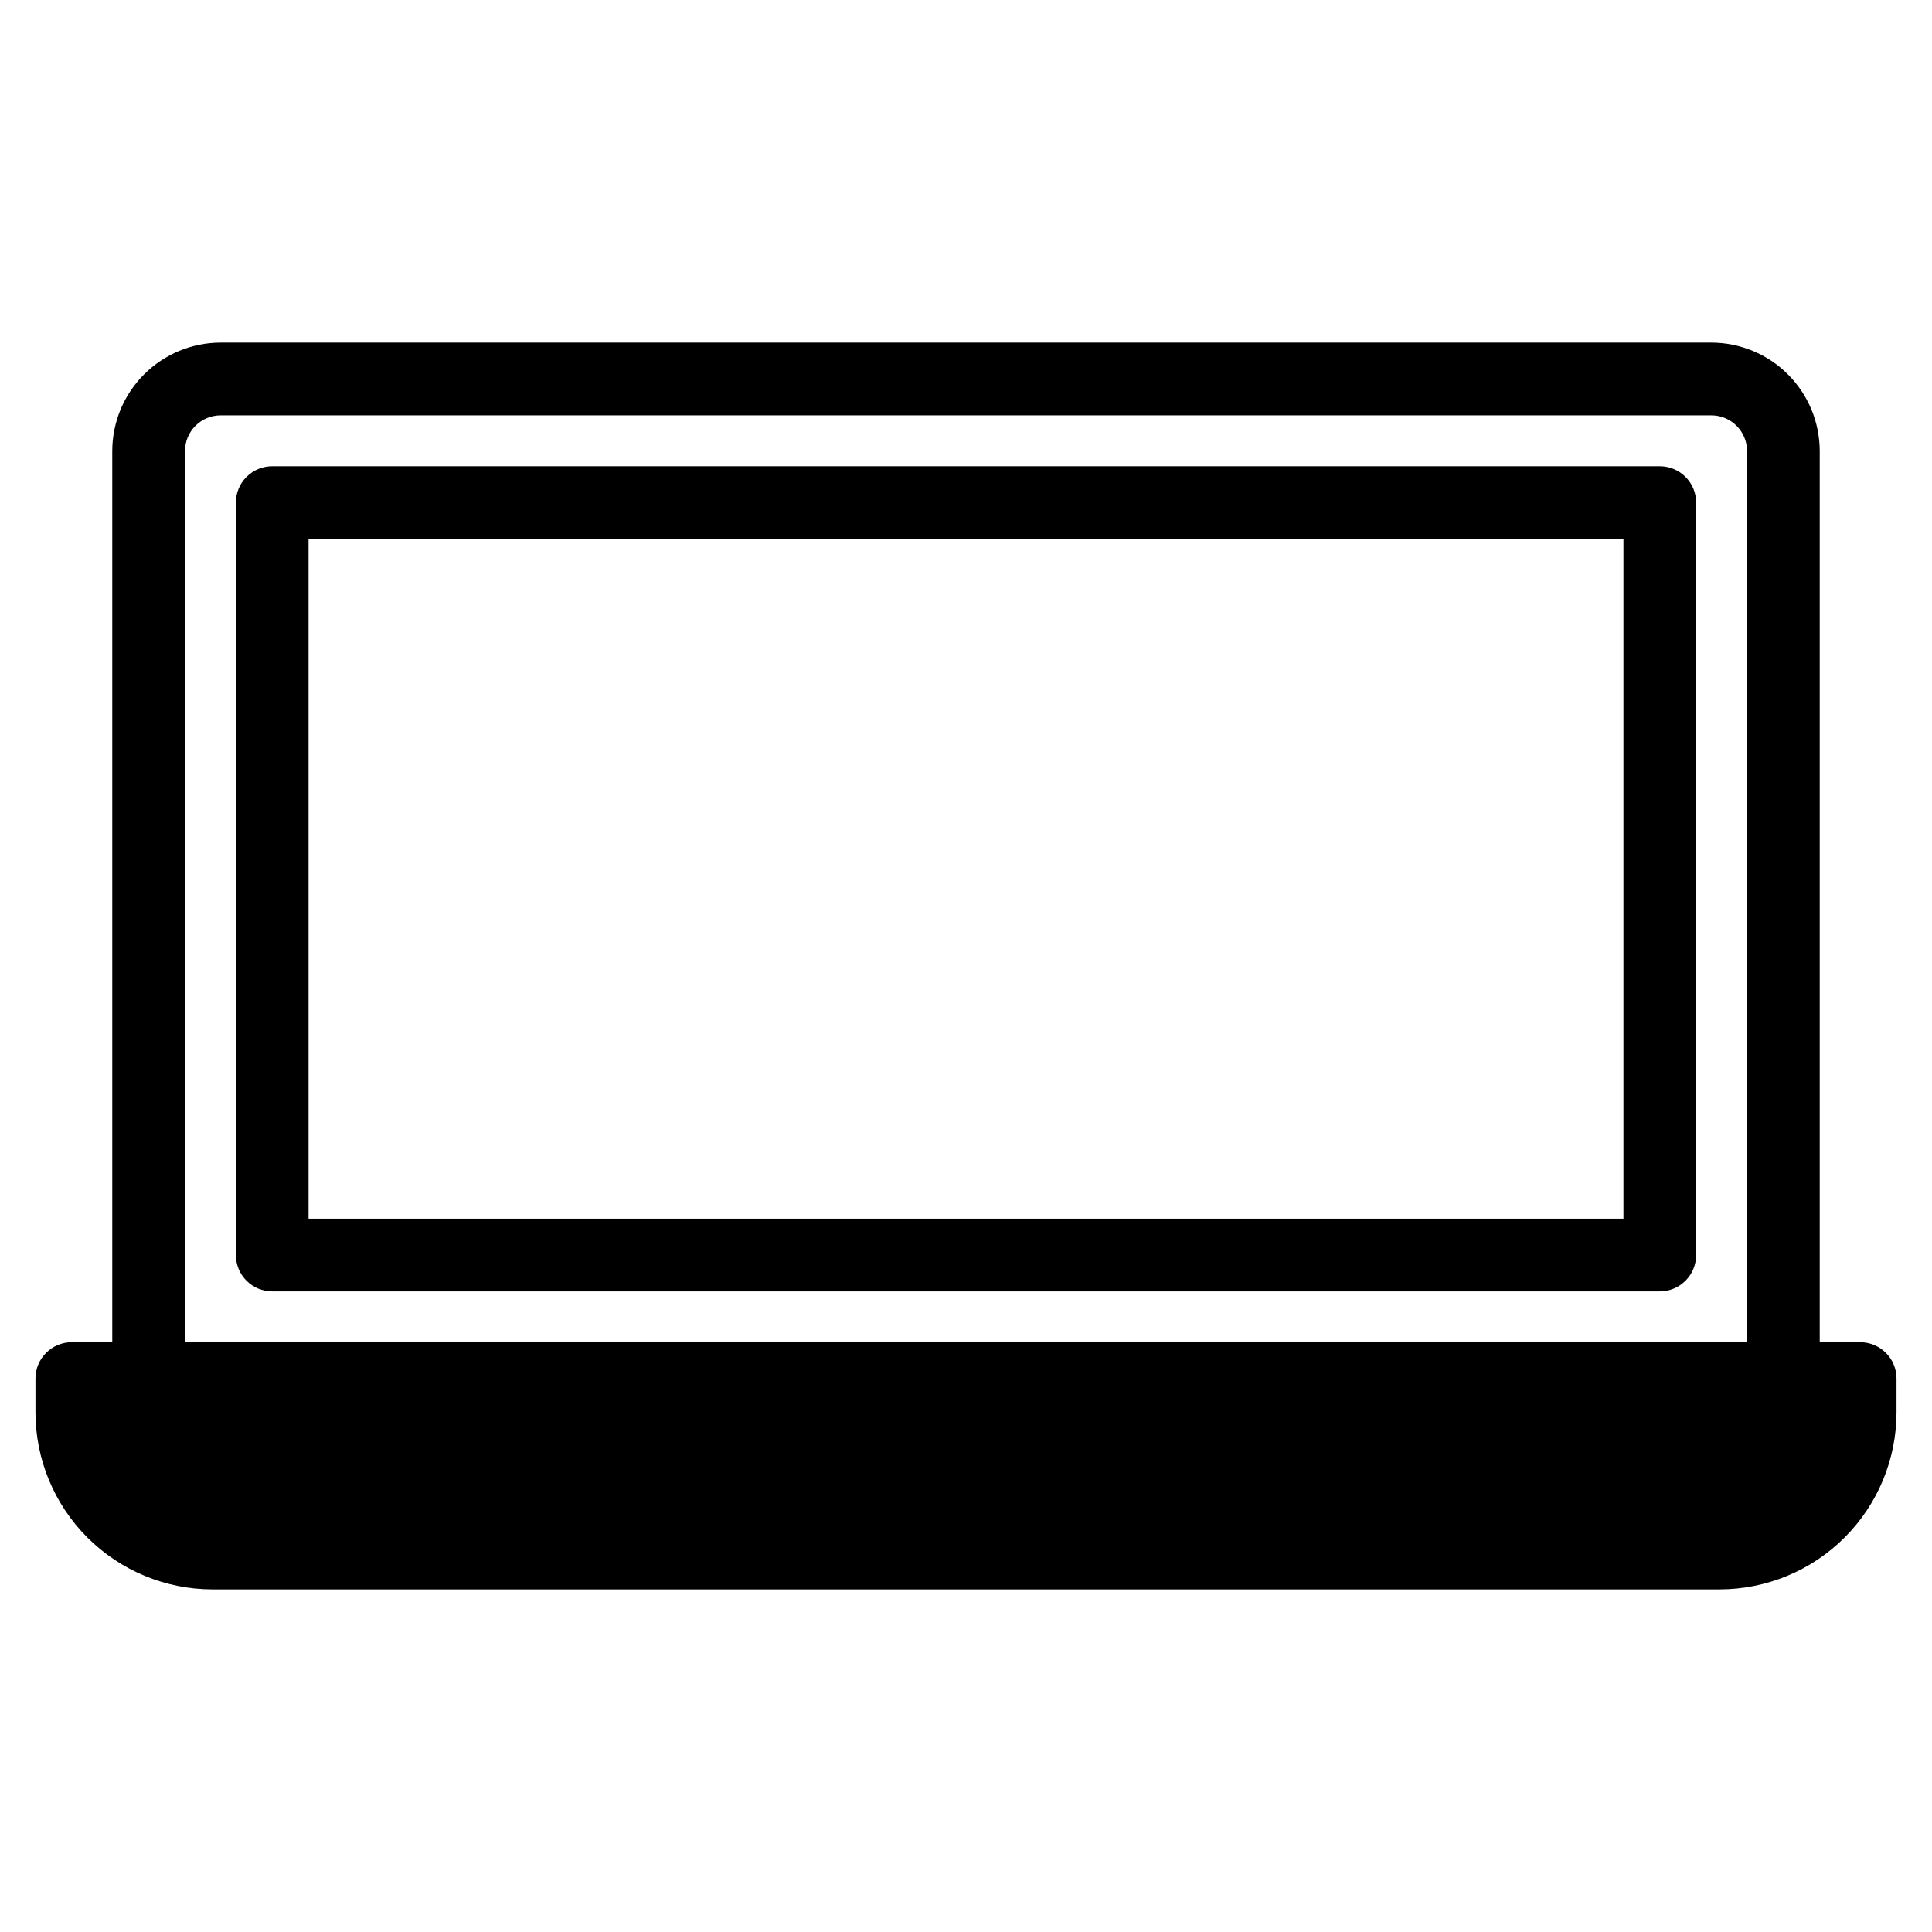
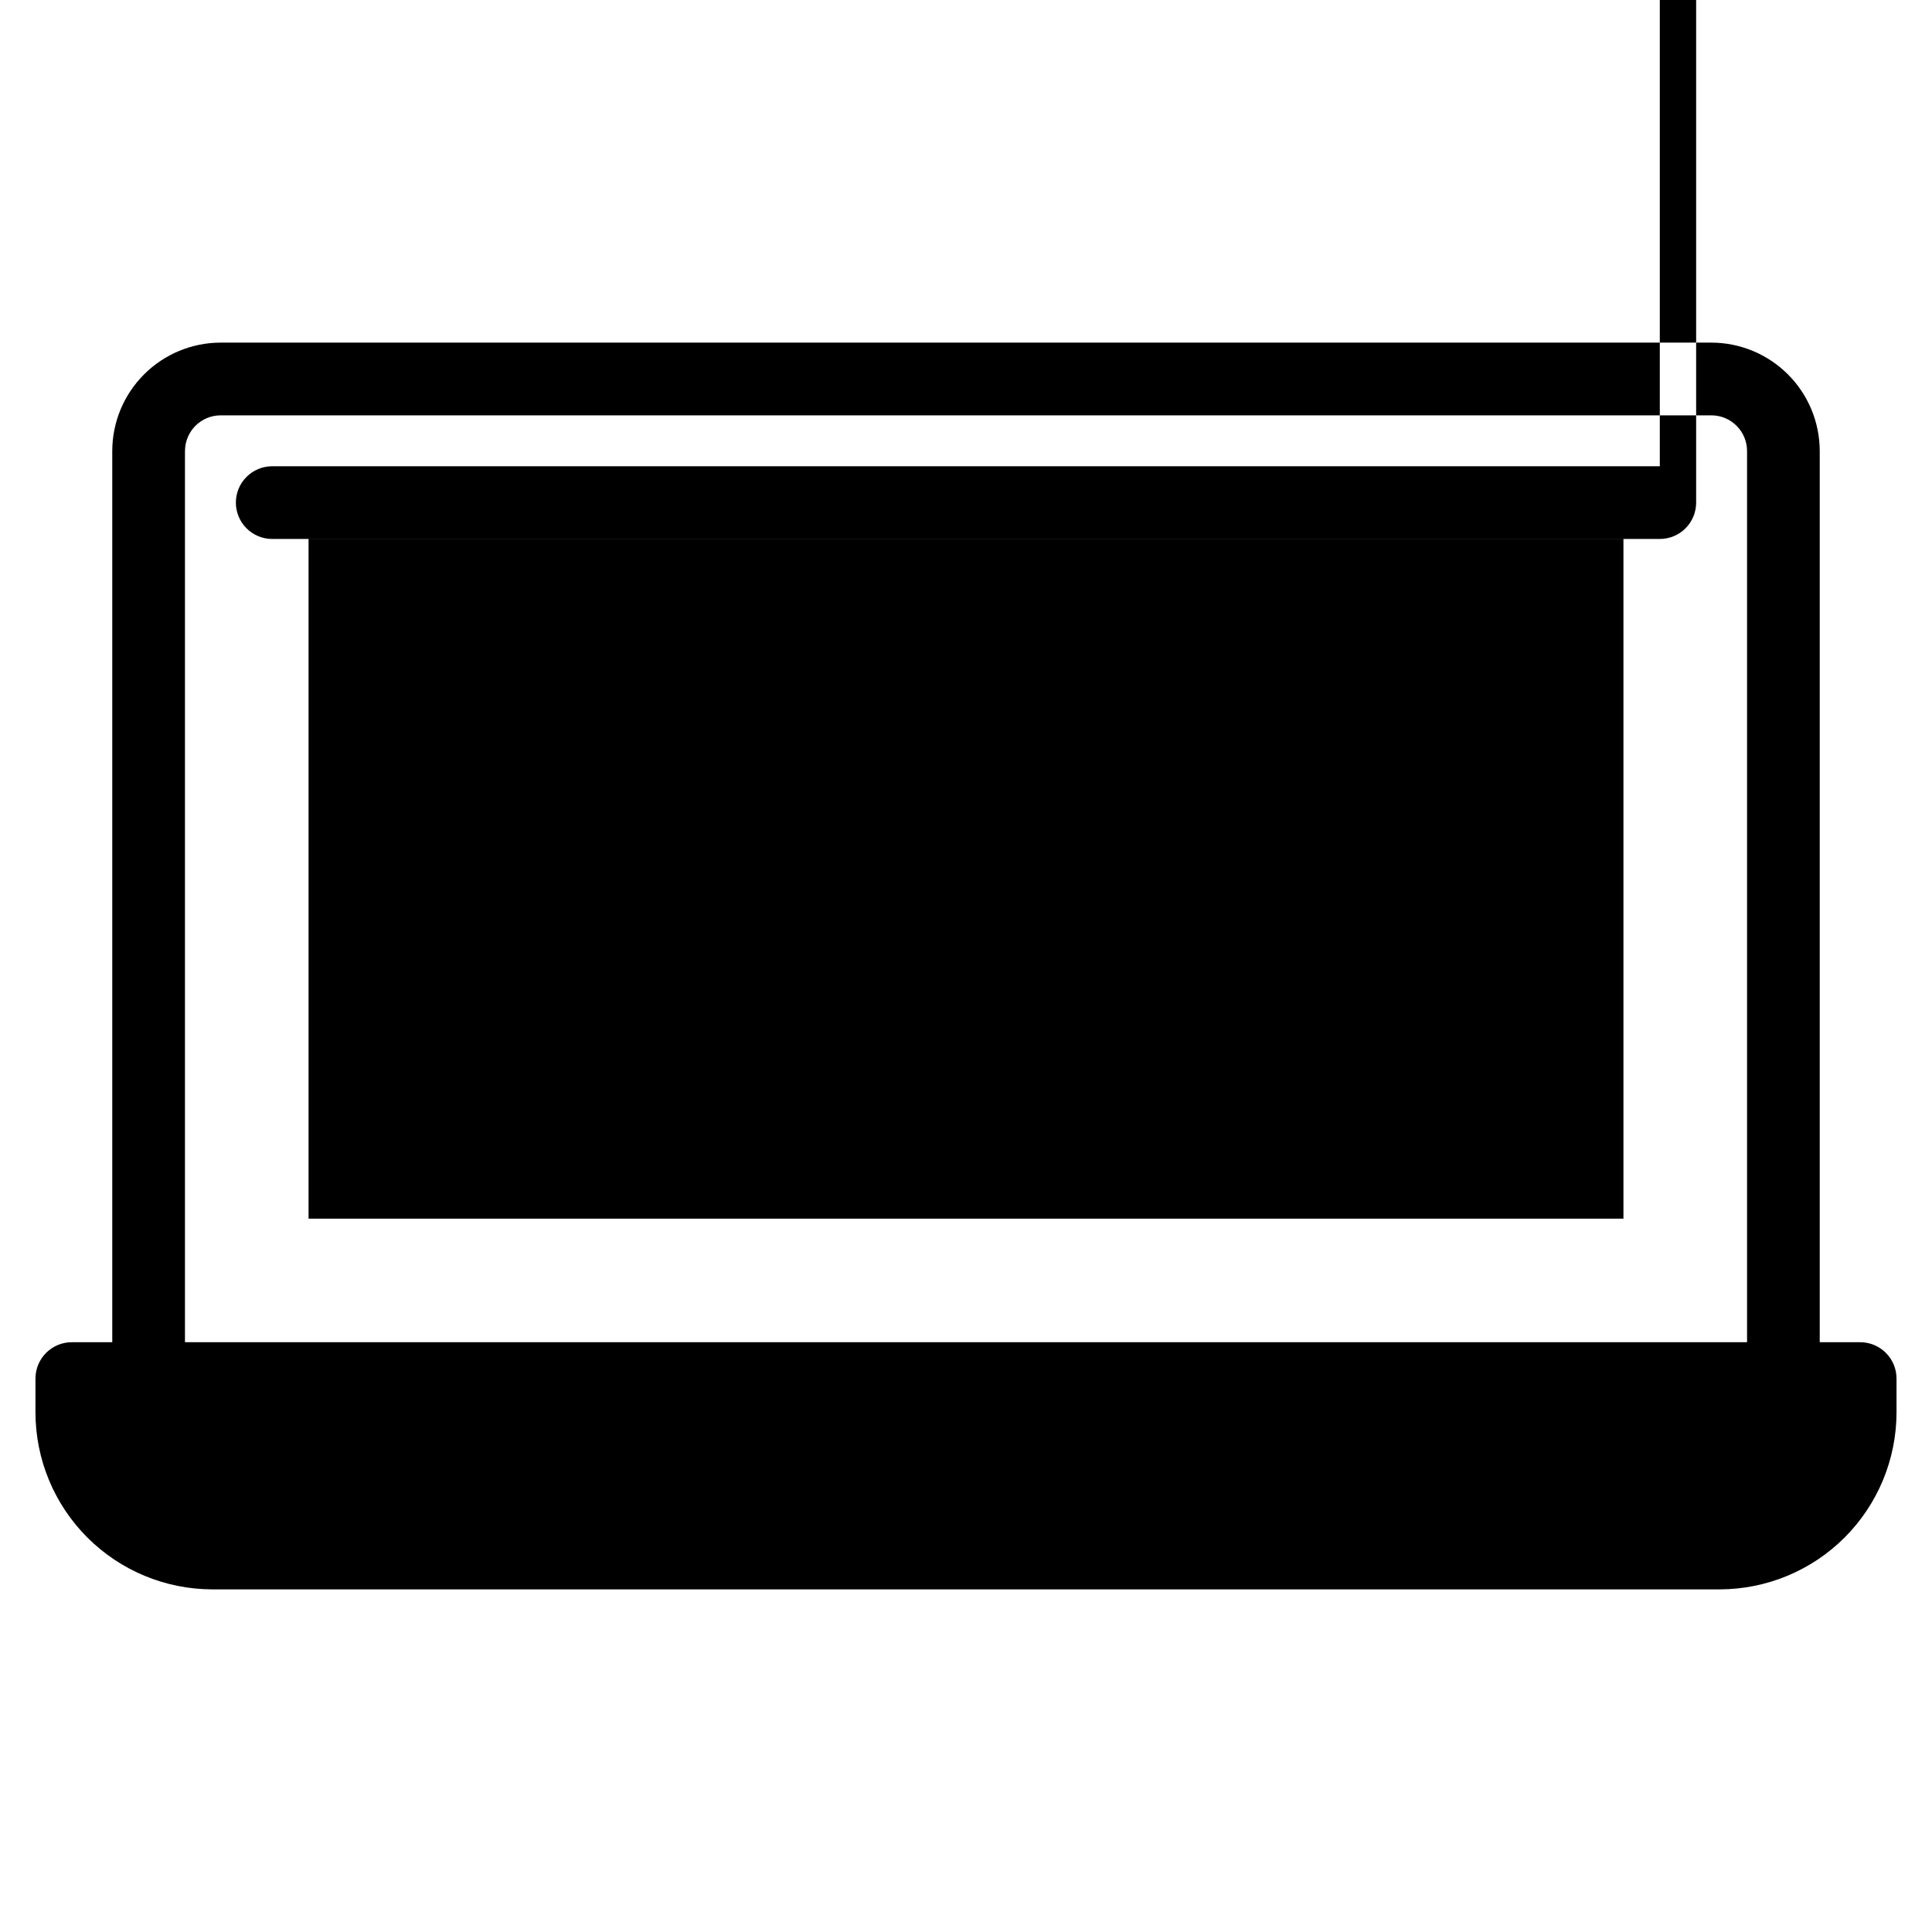
<svg xmlns="http://www.w3.org/2000/svg" fill="#000000" width="800px" height="800px" version="1.1" viewBox="144 144 512 512">
-   <path d="m574.23 466.96h-348.46v-180.14h348.46zm9.637-199.4h-367.73c-2.555 0-5.004 1.016-6.809 2.824-1.809 1.805-2.82 4.258-2.82 6.812v199.4c0 2.555 1.012 5.004 2.82 6.812 1.805 1.809 4.254 2.824 6.809 2.824h367.73c2.555 0 5.004-1.016 6.812-2.824 1.805-1.809 2.82-4.258 2.816-6.812v-199.4c0.004-2.555-1.012-5.008-2.816-6.812-1.809-1.809-4.258-2.824-6.812-2.824zm-390.85-4.019v236.16h413.97v-236.17c-0.004-5.227-4.238-9.461-9.461-9.461h-395.04c-5.227 0-9.461 4.234-9.461 9.461zm443.95 236.16h-10.719v-236.17c-0.008-7.617-3.035-14.922-8.422-20.309-5.387-5.387-12.688-8.418-20.305-8.426h-395.04c-7.621 0.008-14.922 3.039-20.309 8.426-5.387 5.387-8.414 12.691-8.422 20.309v236.17h-10.719c-5.32 0.004-9.633 4.32-9.633 9.641v8.969c0.012 12.43 4.957 24.348 13.746 33.141 8.789 8.789 20.707 13.734 33.137 13.75h399.43c12.43-0.016 24.348-4.961 33.137-13.75 8.789-8.793 13.734-20.711 13.75-33.141v-8.969c0-5.32-4.316-9.637-9.637-9.641z" fill-rule="evenodd" />
+   <path d="m574.23 466.96h-348.46v-180.14h348.46zm9.637-199.4h-367.73c-2.555 0-5.004 1.016-6.809 2.824-1.809 1.805-2.82 4.258-2.82 6.812c0 2.555 1.012 5.004 2.82 6.812 1.805 1.809 4.254 2.824 6.809 2.824h367.73c2.555 0 5.004-1.016 6.812-2.824 1.805-1.809 2.82-4.258 2.816-6.812v-199.4c0.004-2.555-1.012-5.008-2.816-6.812-1.809-1.809-4.258-2.824-6.812-2.824zm-390.85-4.019v236.16h413.97v-236.17c-0.004-5.227-4.238-9.461-9.461-9.461h-395.04c-5.227 0-9.461 4.234-9.461 9.461zm443.95 236.16h-10.719v-236.17c-0.008-7.617-3.035-14.922-8.422-20.309-5.387-5.387-12.688-8.418-20.305-8.426h-395.04c-7.621 0.008-14.922 3.039-20.309 8.426-5.387 5.387-8.414 12.691-8.422 20.309v236.17h-10.719c-5.32 0.004-9.633 4.32-9.633 9.641v8.969c0.012 12.43 4.957 24.348 13.746 33.141 8.789 8.789 20.707 13.734 33.137 13.75h399.43c12.43-0.016 24.348-4.961 33.137-13.75 8.789-8.793 13.734-20.711 13.75-33.141v-8.969c0-5.32-4.316-9.637-9.637-9.641z" fill-rule="evenodd" />
</svg>